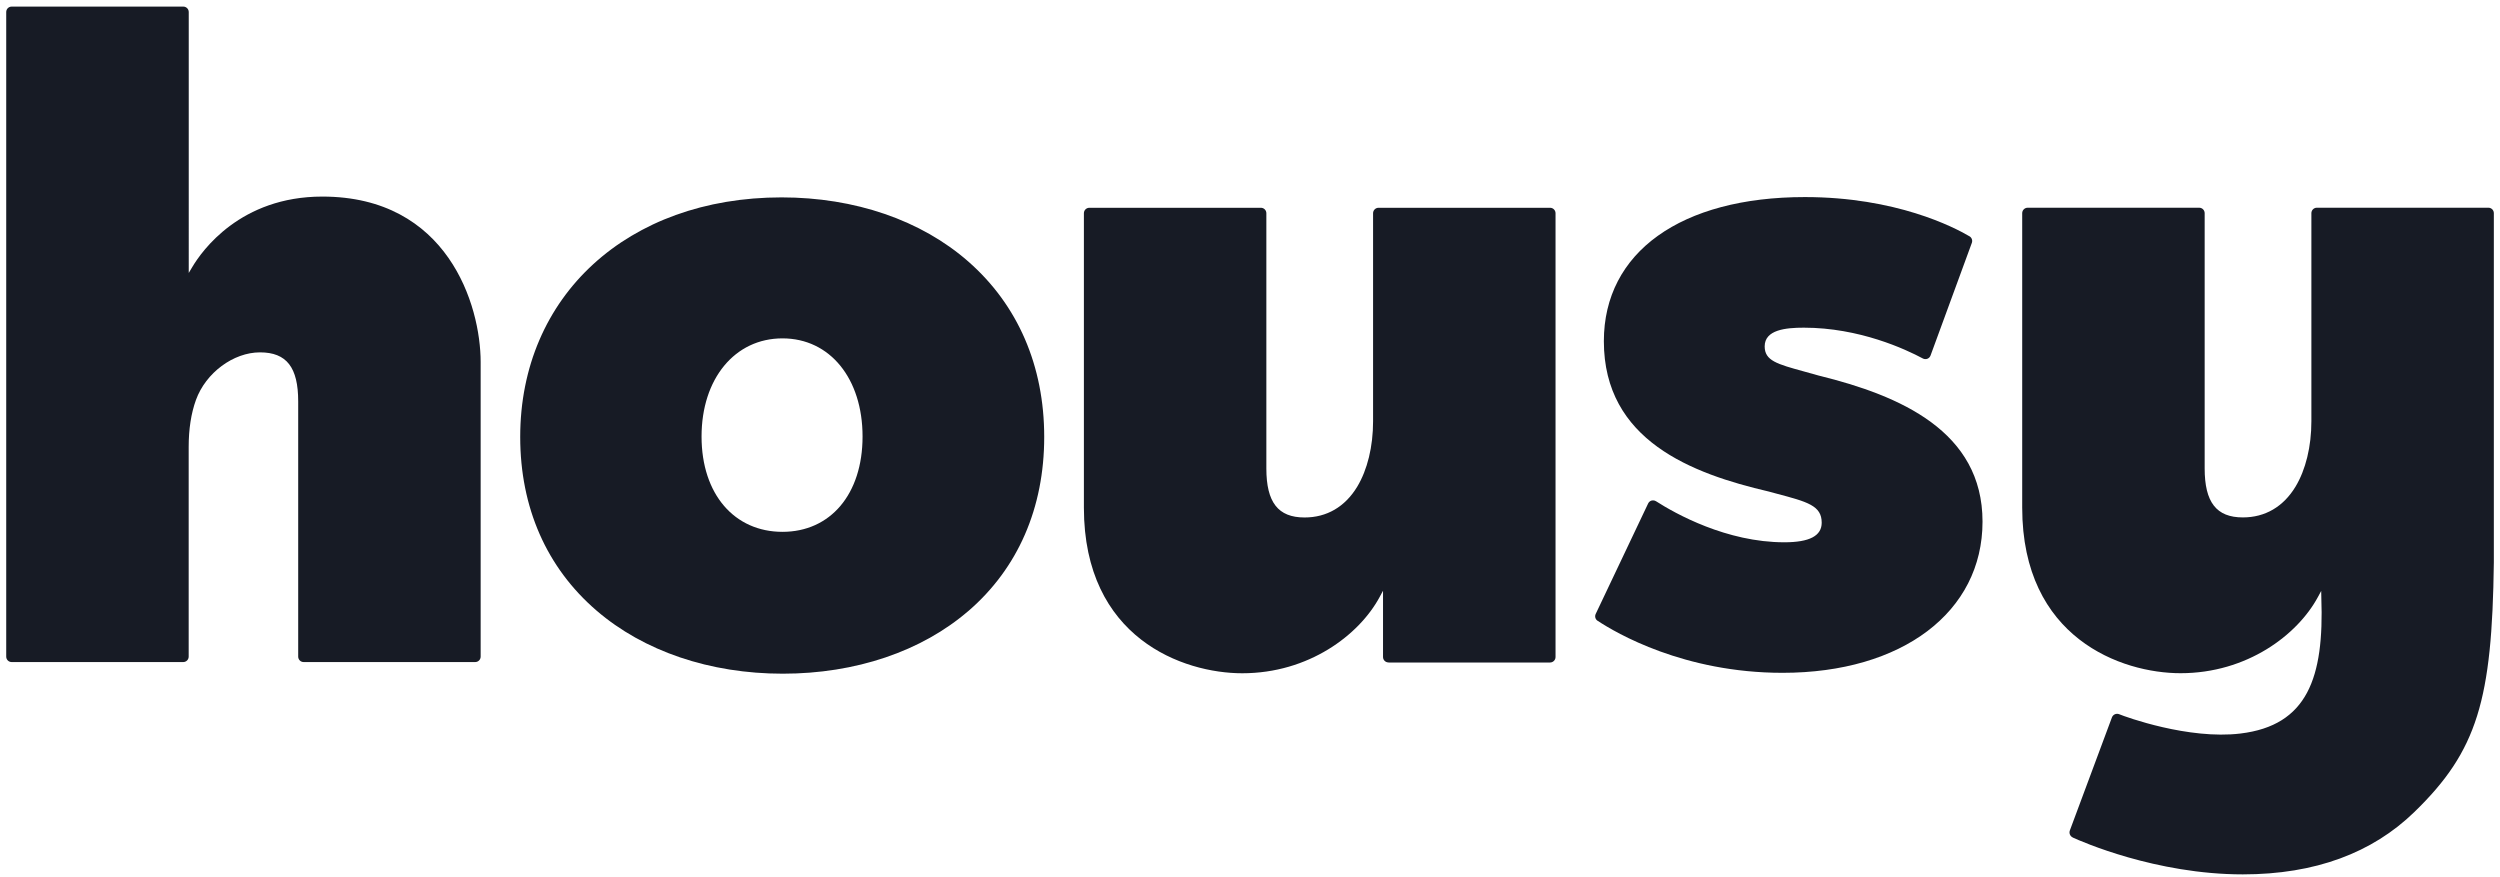
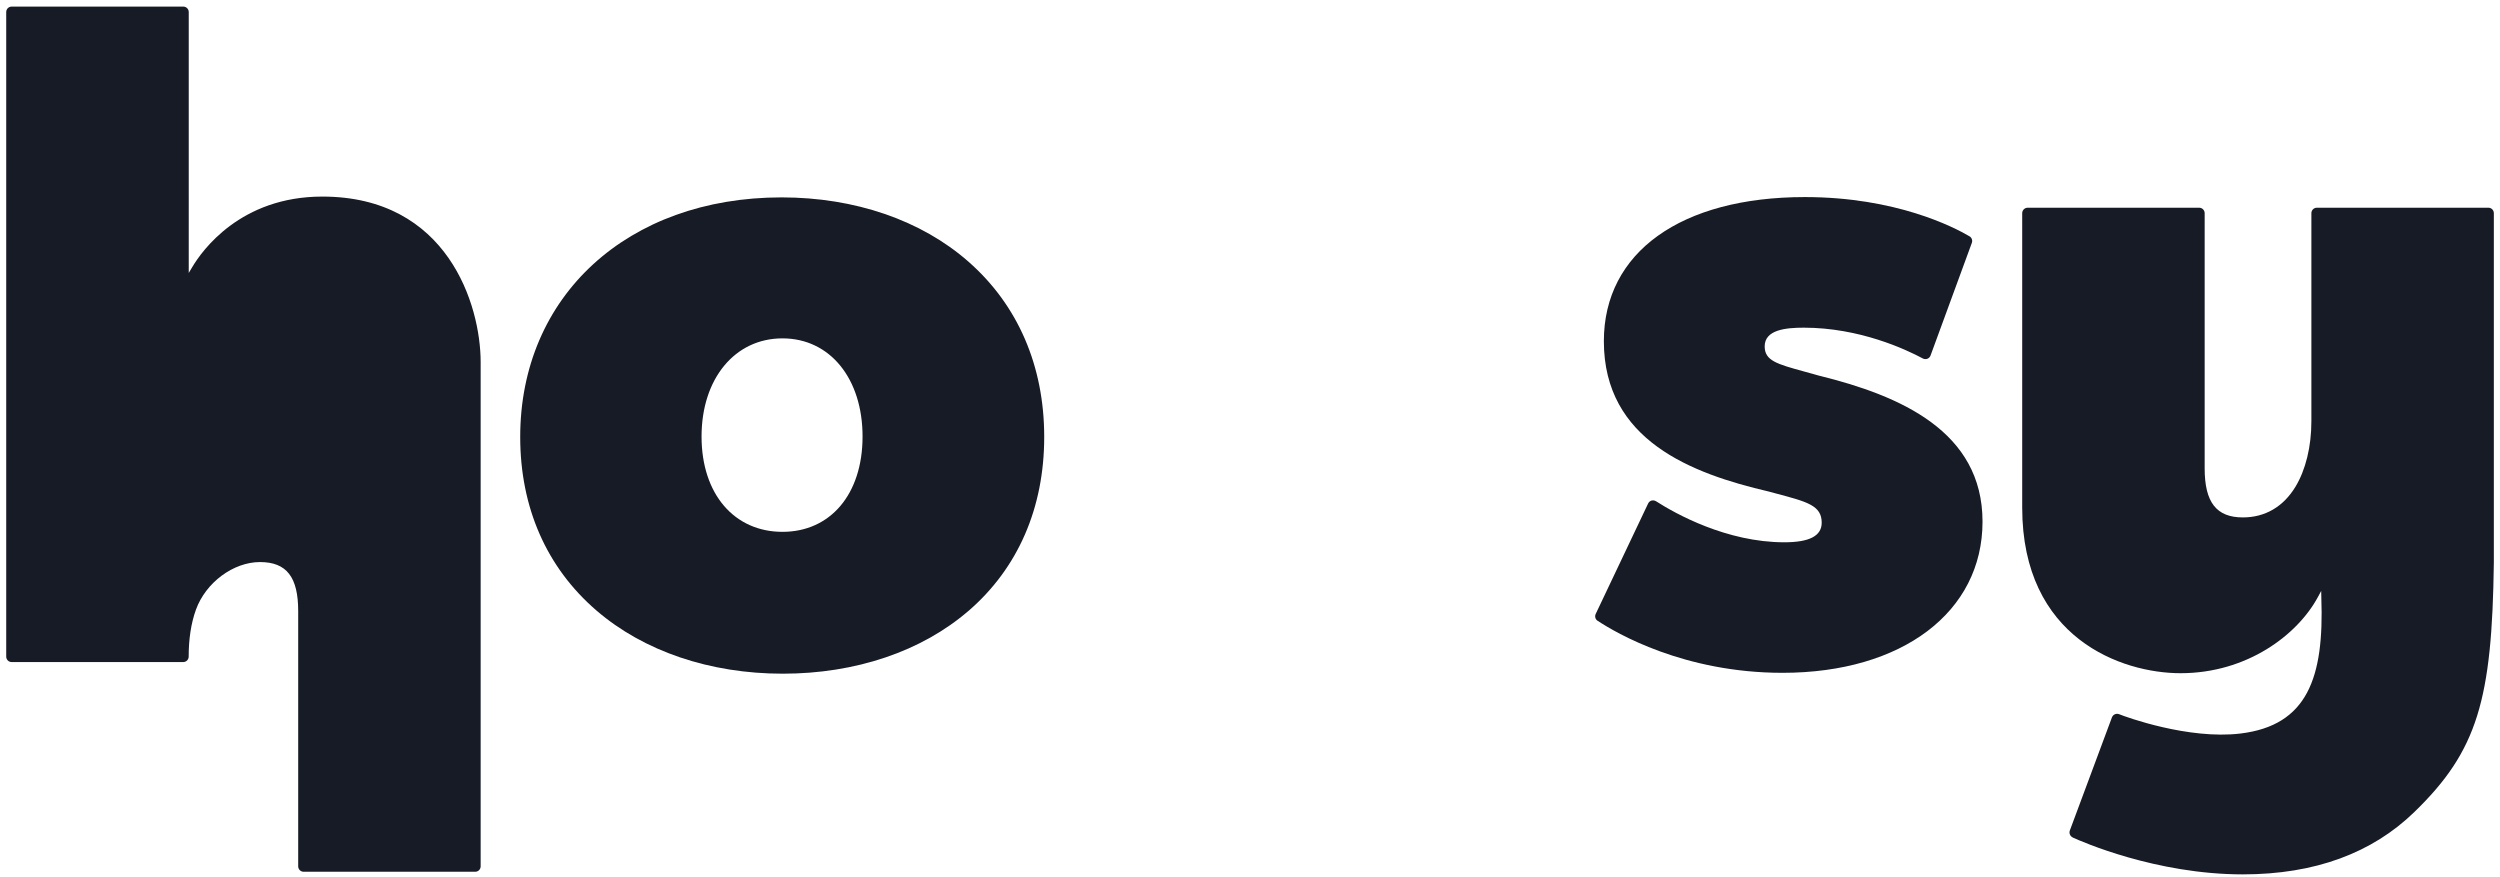
<svg xmlns="http://www.w3.org/2000/svg" id="Layer_1" data-name="Layer 1" version="1.1" viewBox="0 0 402 141">
  <defs>
    <style>
      .cls-1 {
        display: none;
        fill: #fff;
      }

      .cls-1, .cls-2 {
        stroke-width: 0px;
      }

      .cls-2 {
        fill: #171b25;
      }
    </style>
  </defs>
  <rect class="cls-1" x="-49" y="-179.5" width="500" height="500" />
  <path class="cls-2" d="M333.29,134.67c1.32.61,13.35,5.93,27.35,5.93,11.66,0,20.83-3.47,27.57-10.01,10.18-9.86,12.52-18.08,12.8-40.15v-56.16c0-.49-.39-.88-.88-.88h-27.58c-.48,0-.88.39-.88.88v33.46c0,4.06-.91,7.8-2.56,10.53-1.96,3.22-4.88,4.93-8.46,4.93-4.25,0-6.14-2.43-6.14-7.88v-41.04c0-.49-.39-.88-.88-.88h-27.58c-.48,0-.88.39-.88.88v47.34c0,21.02,16,26.63,25.46,26.63,10.69,0,18.8-6.15,22.09-12.25l.53-.98.02,1.11c.46,12.84-2.23,20.52-13.01,21.82-8.33,1.01-18.48-2.68-19.48-3.1-.11-.05-.23-.07-.35-.07s-.24.02-.35.07c-.22.1-.39.27-.48.5l-6.77,18.19c-.16.43.04.92.45,1.11Z" />
  <path class="cls-2" d="M256.88,99.81c2.97,1.97,13.88,8.38,29.75,8.38,19.23,0,32.16-9.77,32.16-24.31s-13.26-20.26-26.23-23.46h-.01c-.89-.26-1.7-.48-2.44-.68-4.36-1.2-6.35-1.74-6.35-4.04,0-2.67,3.37-3.01,6.3-3.01,8.92,0,16.35,3.46,19.13,4.95.22.12.49.14.73.05.24-.09.42-.28.51-.52l6.64-18.11c.15-.4-.01-.85-.37-1.06-2.51-1.48-11.84-6.31-26.48-6.31-19.93,0-32.32,8.88-32.32,23.17,0,15.97,14.17,21.31,26.52,24.18l1.22.33c5.01,1.33,7.29,1.93,7.29,4.68,0,2.12-1.97,3.15-6.01,3.15-9.29,0-17.53-4.61-20.63-6.6-.14-.09-.31-.14-.48-.14-.08,0-.16.01-.24.03-.24.07-.44.24-.55.47l-8.43,17.76c-.19.4-.06.87.31,1.11Z" />
-   <path class="cls-2" d="M223.27,106.53h25.98c.48,0,.88-.39.88-.88V34.29c0-.49-.39-.88-.88-.88h-27.58c-.48,0-.88.39-.88.88v33.46c0,4.06-.91,7.8-2.56,10.53-1.96,3.22-4.88,4.93-8.46,4.93-4.25,0-6.14-2.43-6.14-7.88v-41.04c0-.49-.39-.88-.88-.88h-27.58c-.49,0-.88.39-.88.88v47.34c0,21.02,16,26.63,25.46,26.63,10.69,0,18.8-6.15,22.09-12.25l.55-1.02v10.65c0,.49.39.88.88.88Z" />
  <path class="cls-2" d="M155.74,98.23c7.96-6.88,12.17-16.56,12.17-27.97s-4.22-21.2-12.2-28.2c-7.59-6.66-18.26-10.32-30.03-10.32-24.75,0-42.03,15.84-42.03,38.52,0,11.35,4.24,21.01,12.27,27.92,7.6,6.54,18.24,10.15,29.95,10.15s22.33-3.59,29.86-10.1ZM112.81,70.19c0-9.29,5.35-15.78,13.01-15.78s12.88,6.49,12.88,15.78-5.18,15.33-12.88,15.33-13.01-6.02-13.01-15.33Z" />
-   <path class="cls-2" d="M77.29,58.24c0-9.21-5.32-26.63-25.46-26.63-13.17,0-19.35,8.69-20.93,11.36l-.55.92V1.94c0-.49-.39-.88-.88-.88H1.88c-.49,0-.88.39-.88.88v103.64c0,.49.39.88.88.88h27.58c.49,0,.88-.39.88-.88v-33.72c0-2.85.39-5.4,1.17-7.55,1.58-4.36,6.01-7.65,10.3-7.65s6.14,2.43,6.14,7.88v41.04c0,.49.39.88.88.88h27.58c.49,0,.88-.39.88-.88v-47.34Z" />
+   <path class="cls-2" d="M77.29,58.24c0-9.21-5.32-26.63-25.46-26.63-13.17,0-19.35,8.69-20.93,11.36l-.55.92V1.94c0-.49-.39-.88-.88-.88H1.88c-.49,0-.88.39-.88.88v103.64c0,.49.39.88.88.88h27.58c.49,0,.88-.39.88-.88c0-2.85.39-5.4,1.17-7.55,1.58-4.36,6.01-7.65,10.3-7.65s6.14,2.43,6.14,7.88v41.04c0,.49.39.88.88.88h27.58c.49,0,.88-.39.88-.88v-47.34Z" />
</svg>